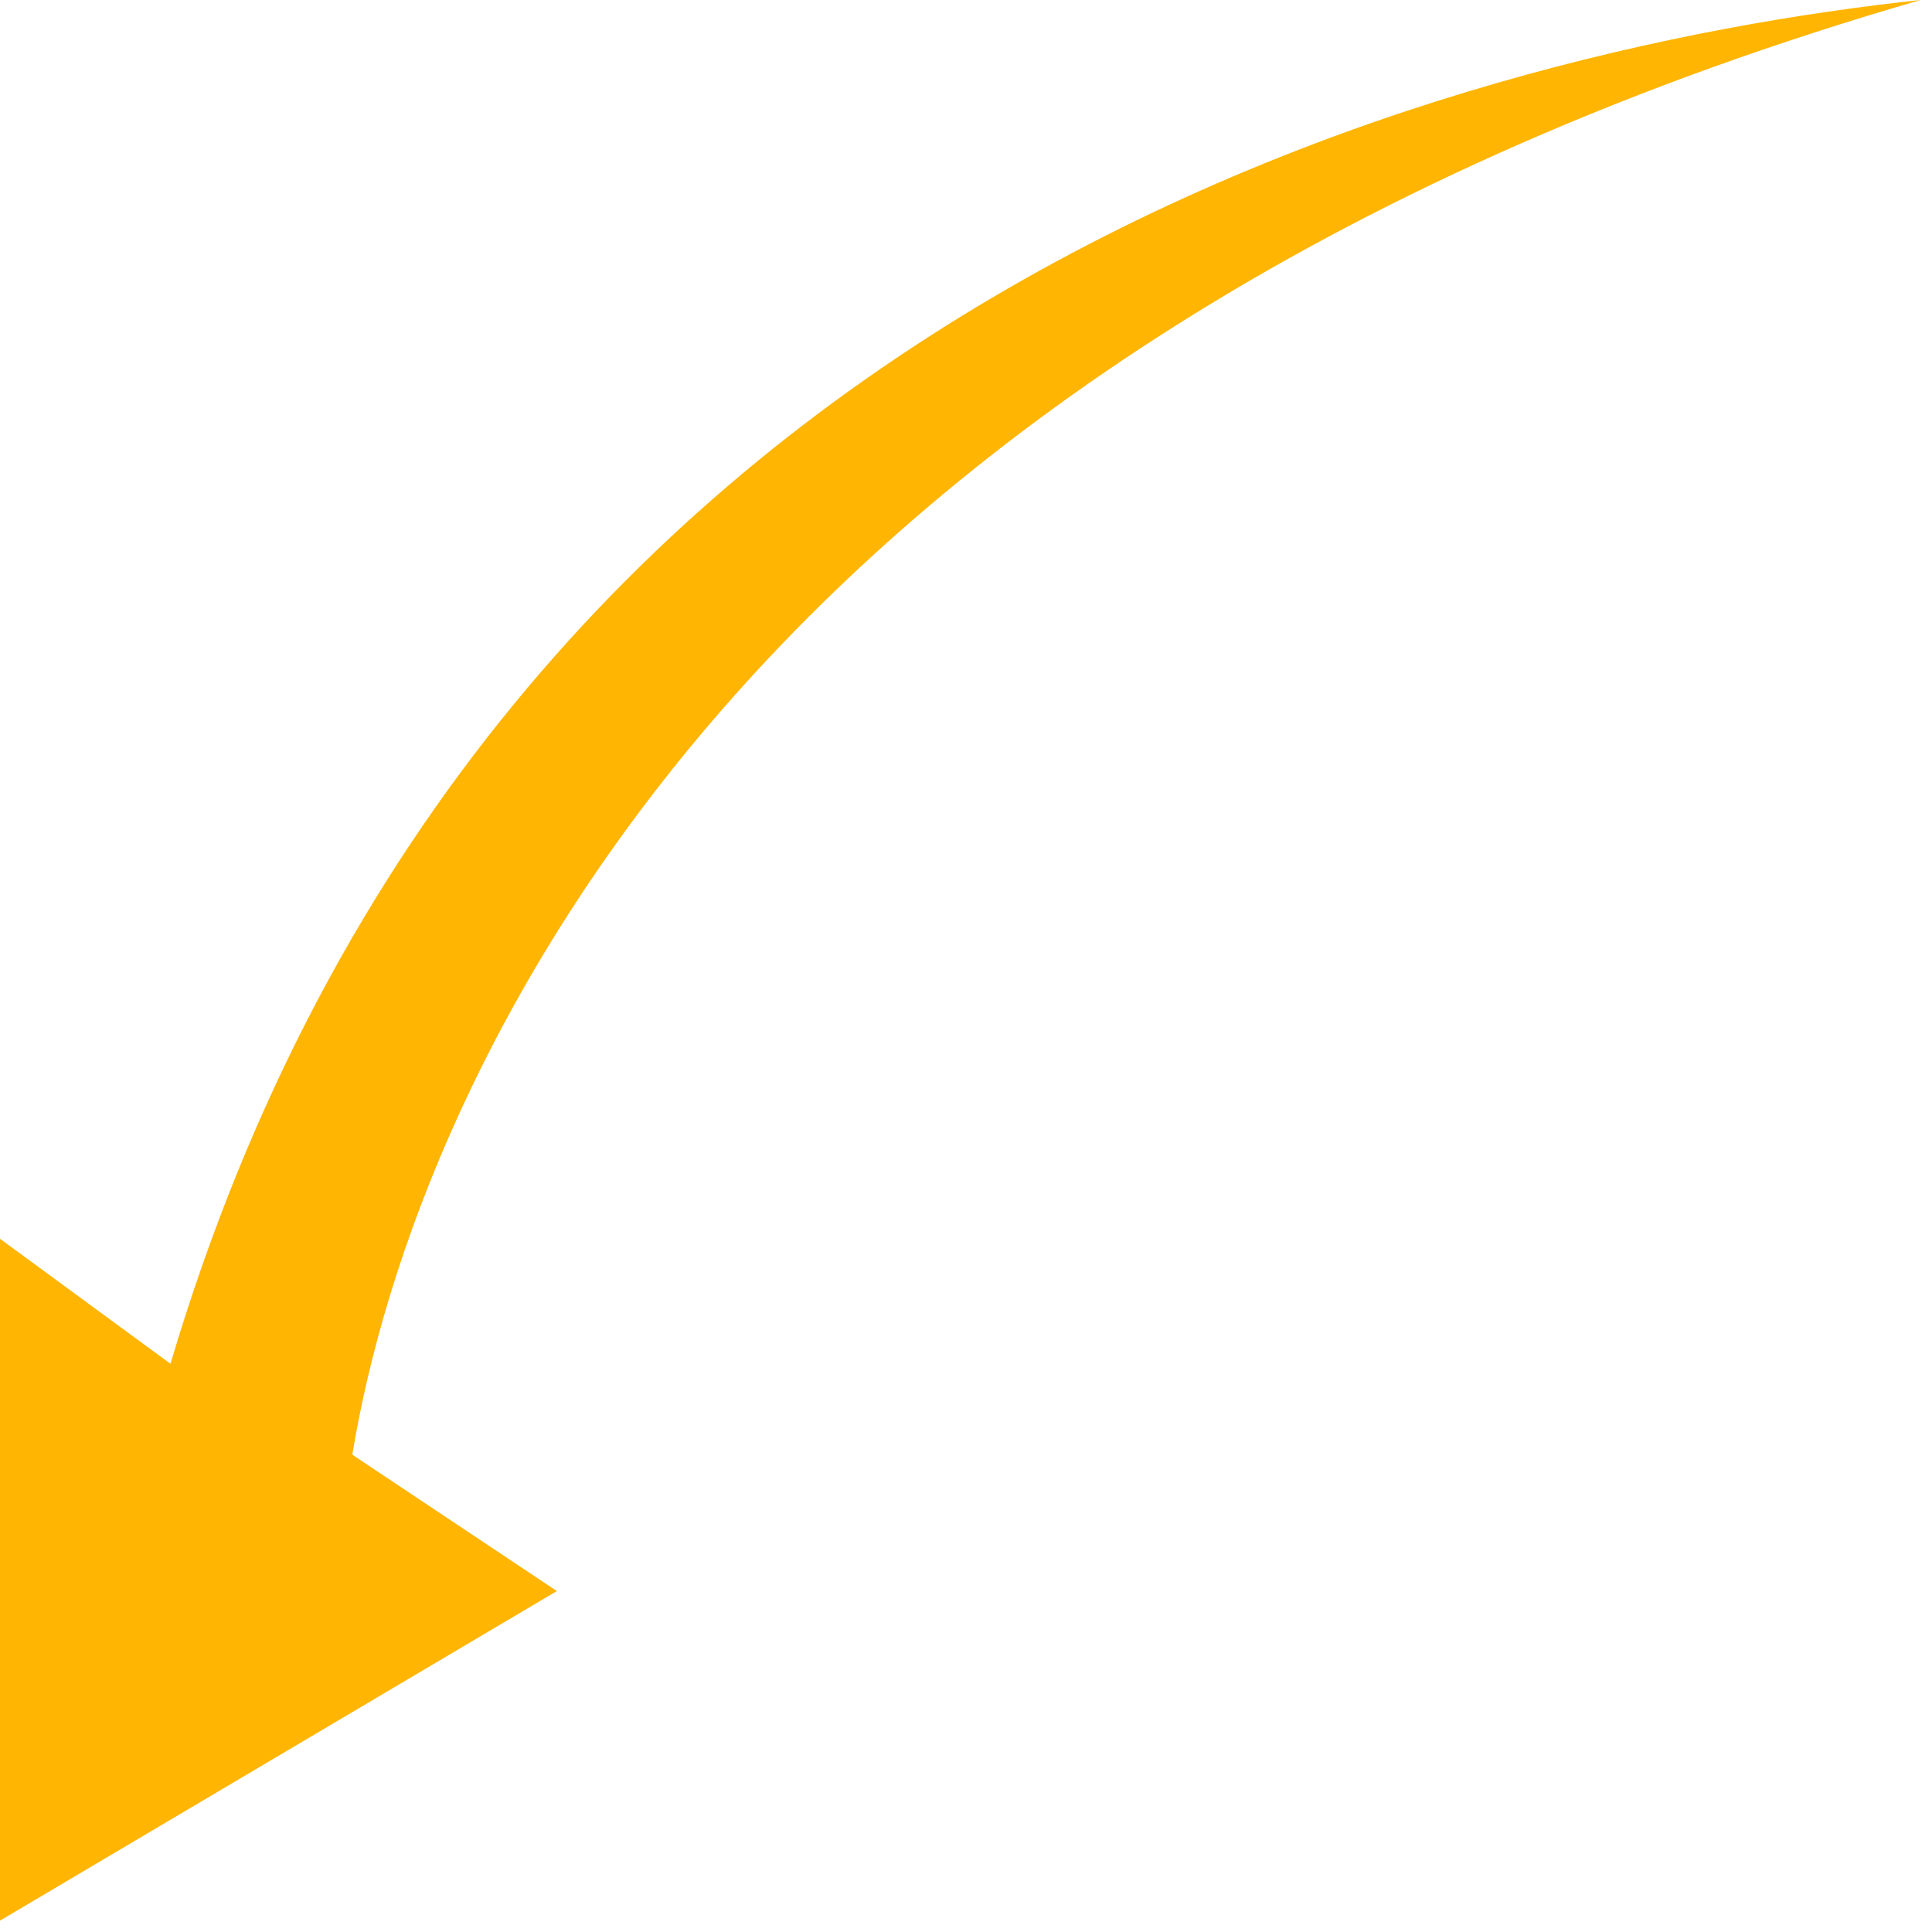
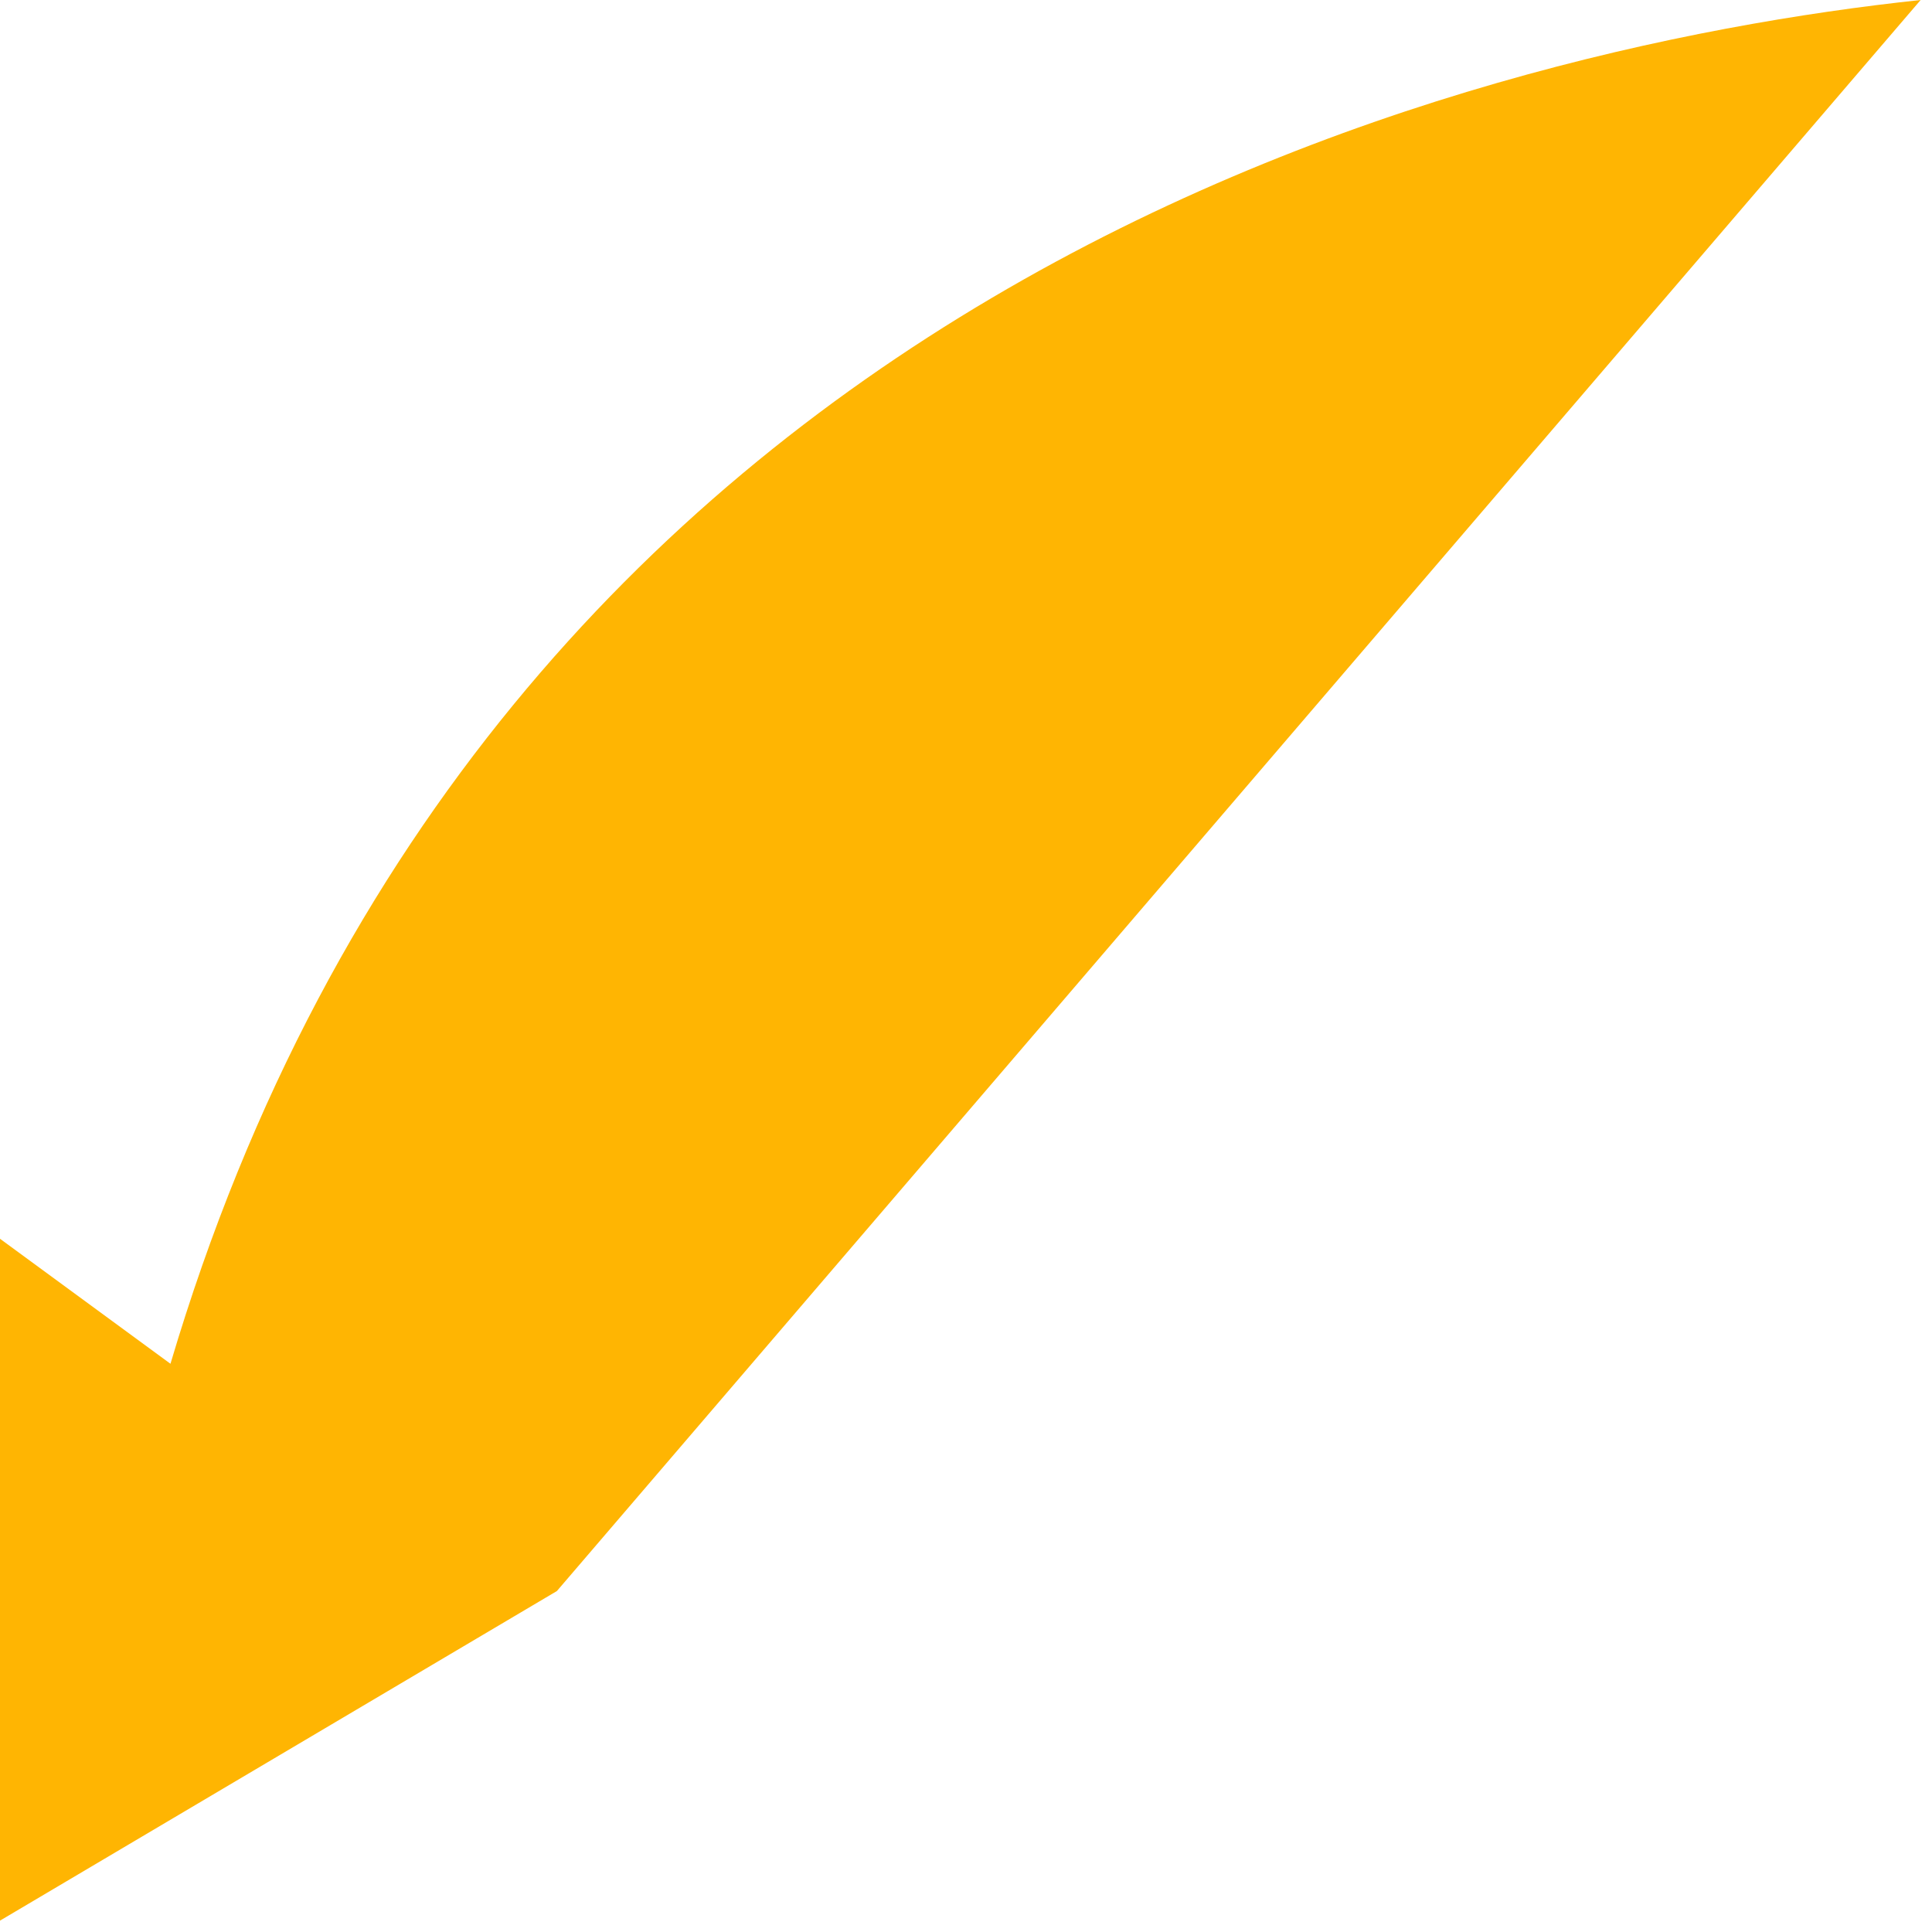
<svg xmlns="http://www.w3.org/2000/svg" width="85" height="85" viewBox="0 0 85 85" fill="none">
-   <path d="M7.5 60C21.5 12.8 64.167 2.167 84.5 0C33.3 14.8 18.333 46.833 15.5 64L24.5 70L0 84.5V54.5L7.5 60Z" fill="#FFB502" />
+   <path d="M7.5 60C21.5 12.8 64.167 2.167 84.5 0L24.5 70L0 84.5V54.5L7.5 60Z" fill="#FFB502" />
</svg>